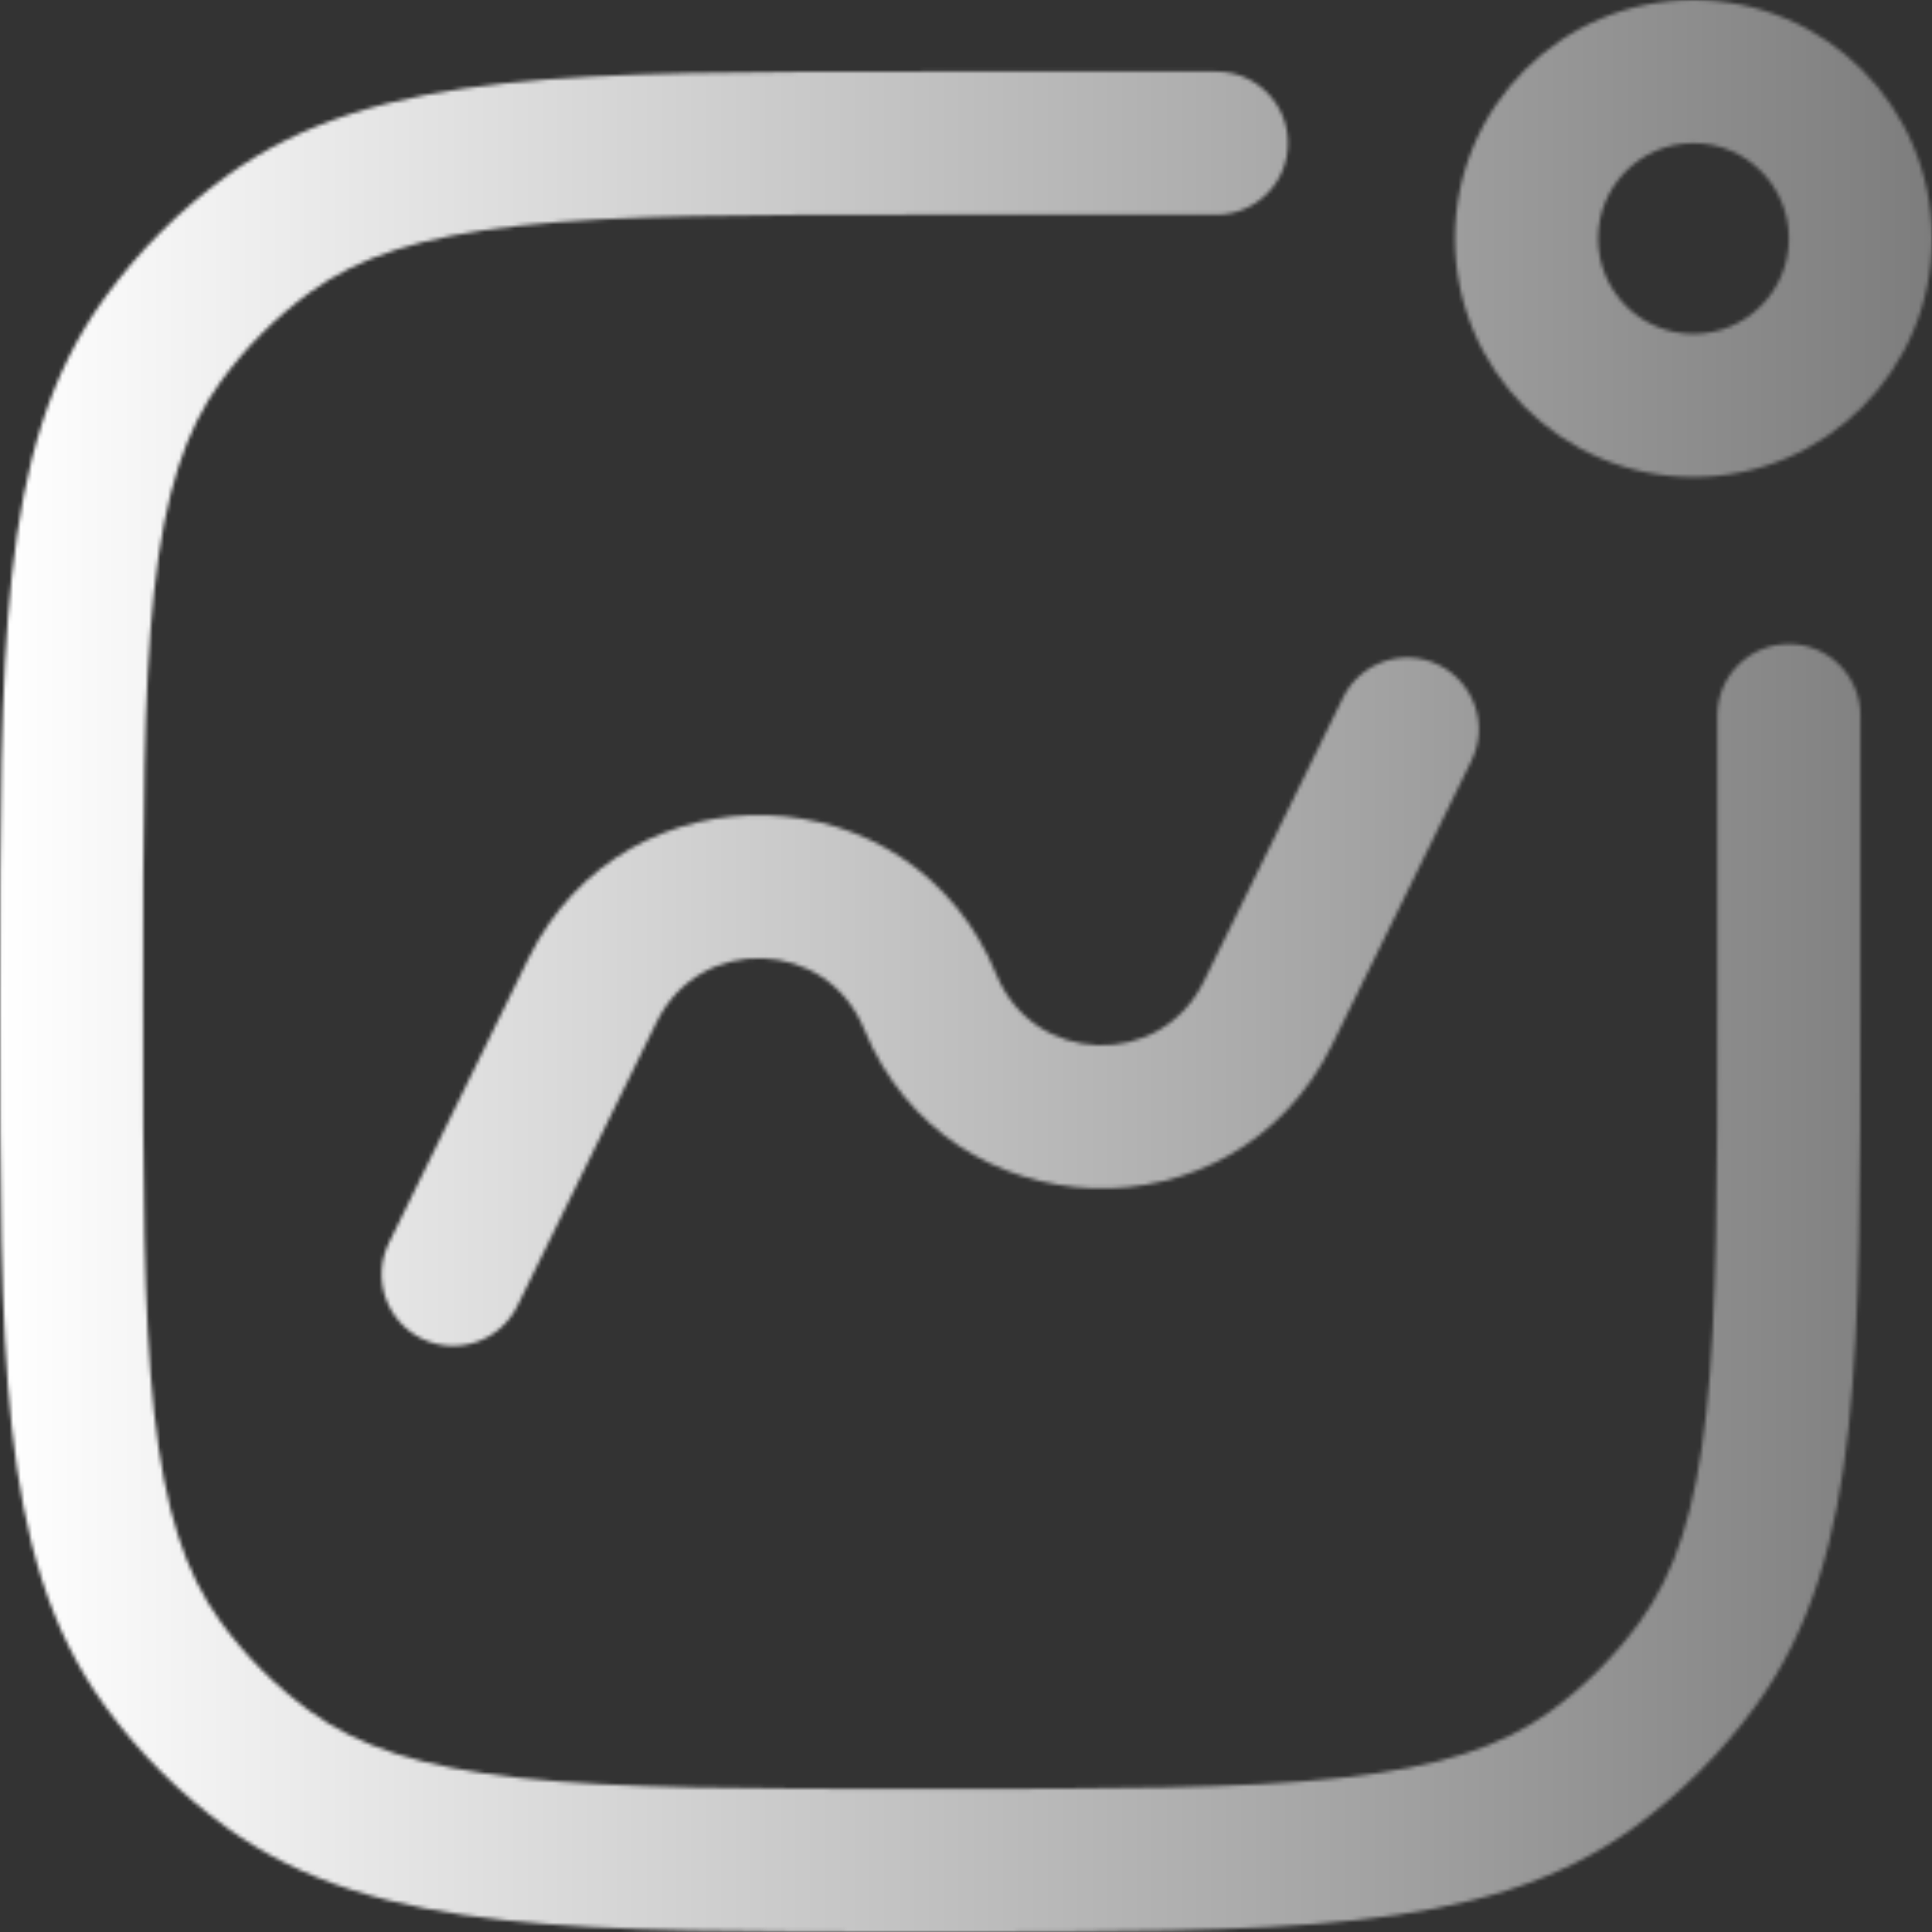
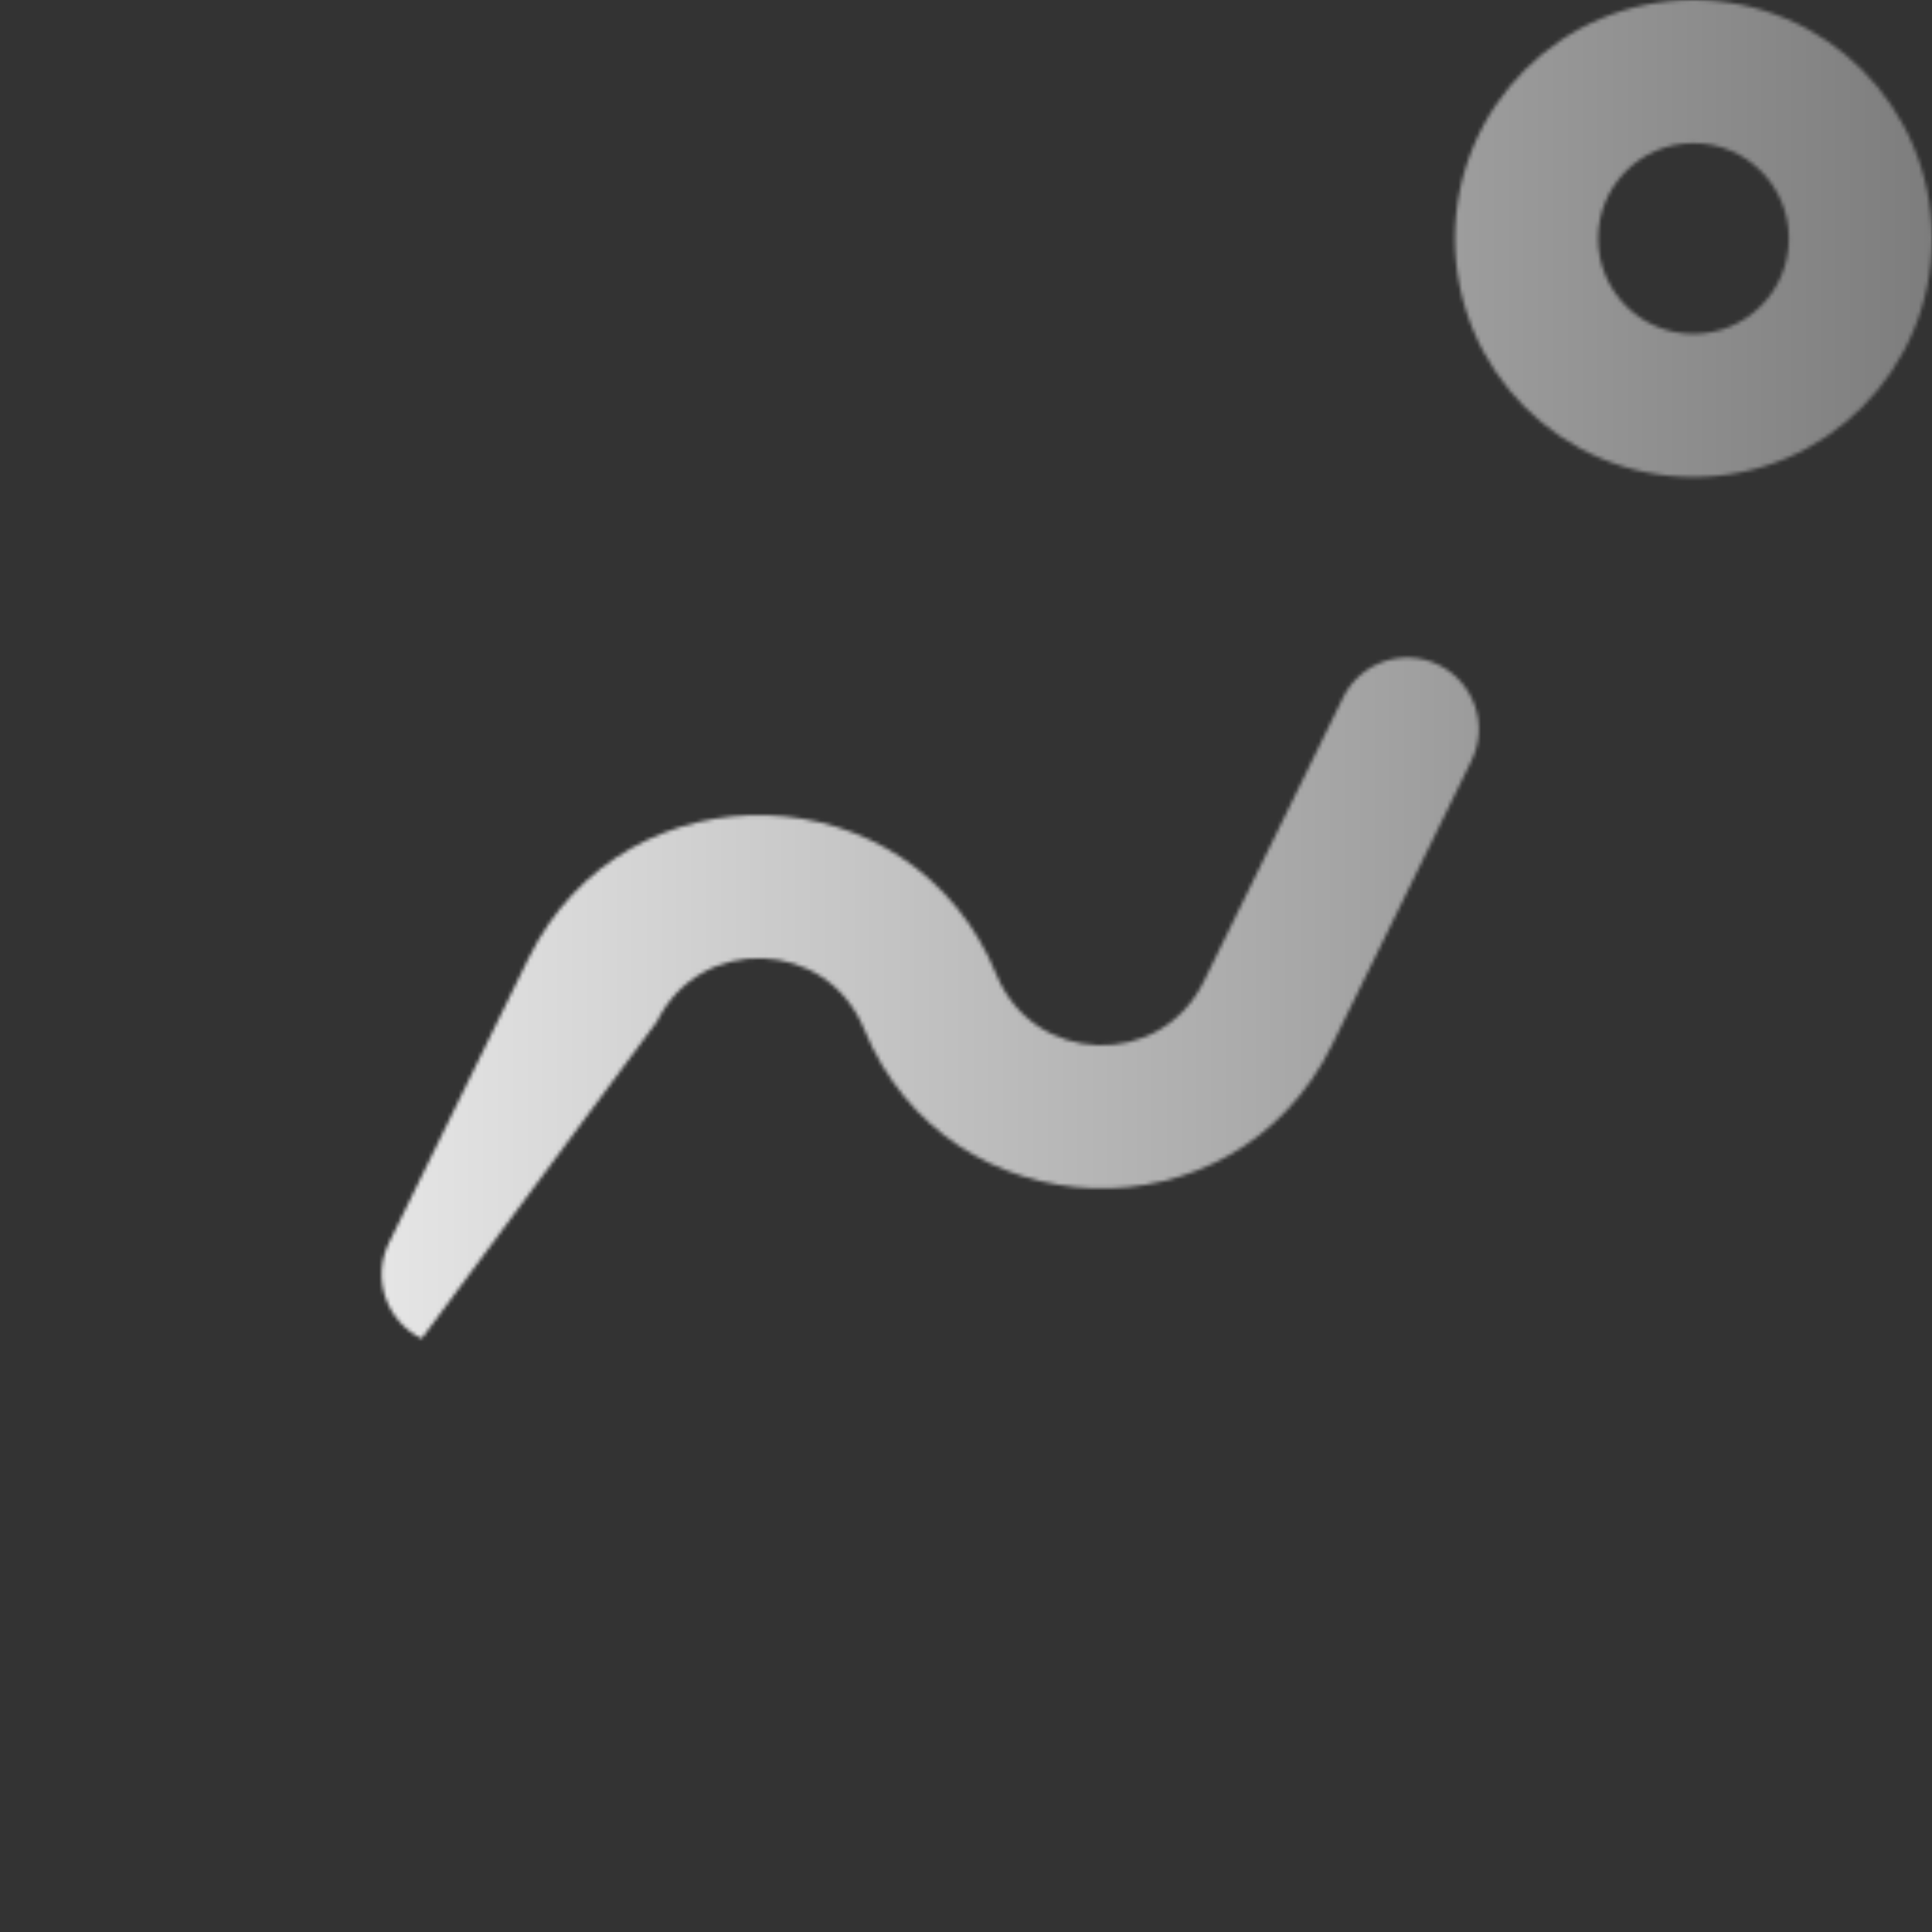
<svg xmlns="http://www.w3.org/2000/svg" width="512" height="512" viewBox="0 0 512 512" fill="none">
  <rect x="0" y="0" width="512" height="512" fill="#333333" stroke="none" />
  <g clip-path="url(#clip0_4084_444)">
    <mask id="mask0_4084_444" style="mask-type:alpha" maskUnits="userSpaceOnUse" x="0" y="0" width="513" height="512">
-       <path d="M322.37 56.889C332.843 56.889 341.333 48.399 341.333 37.926C341.333 27.453 332.843 18.963 322.37 18.963H245.376C198.939 18.963 162.541 18.963 133.663 22.091C104.194 25.284 80.316 31.916 59.929 46.728C47.587 55.696 36.733 66.55 27.766 78.892C12.954 99.279 6.321 123.157 3.128 152.626C-0 181.504 -0 217.902 4.48568e-06 264.339V266.624C-0 313.061 -0 349.459 3.128 378.336C6.321 407.807 12.954 431.683 27.766 452.072C36.733 464.413 47.587 475.267 59.929 484.233C80.316 499.047 104.194 505.679 133.663 508.872C162.54 512 198.939 512 245.373 512H247.664C294.098 512 330.497 512 359.373 508.872C388.844 505.679 412.72 499.047 433.109 484.233C445.45 475.267 456.304 464.413 465.27 452.072C480.084 431.683 486.716 407.807 489.909 378.336C493.037 349.459 493.037 313.061 493.037 266.627V189.63C493.037 179.157 484.547 170.667 474.074 170.667C463.601 170.667 455.111 179.157 455.111 189.63V265.481C455.111 313.309 455.086 347.654 452.203 374.253C449.359 400.495 443.92 416.935 434.588 429.779C427.961 438.901 419.939 446.924 410.816 453.551C397.972 462.883 381.532 468.322 355.29 471.166C328.691 474.049 294.346 474.074 246.519 474.074C198.691 474.074 164.345 474.049 137.748 471.166C111.506 468.322 95.066 462.883 82.221 453.551C73.099 446.924 65.076 438.901 58.448 429.779C49.116 416.935 43.677 400.495 40.834 374.253C37.952 347.654 37.926 313.309 37.926 265.481C37.926 217.654 37.952 183.308 40.834 156.711C43.677 130.468 49.116 114.029 58.448 101.184C65.076 92.062 73.099 84.039 82.221 77.411C95.066 68.079 111.506 62.64 137.748 59.797C164.345 56.915 198.691 56.889 246.519 56.889H322.37Z" fill="black" />
-       <path d="M103.074 329.369C98.461 338.772 102.345 350.135 111.747 354.746C121.15 359.358 132.511 355.475 137.123 346.071L174.047 270.801C185.491 247.469 219.128 248.609 228.966 272.662C251.196 326.997 327.184 329.571 353.04 276.864L389.964 201.593C394.576 192.19 390.692 180.829 381.289 176.217C371.886 171.604 360.526 175.488 355.912 184.89L318.99 260.162C307.546 283.494 273.908 282.353 264.07 258.301C241.841 203.965 165.851 201.391 139.997 254.099L103.074 329.369Z" fill="black" />
+       <path d="M103.074 329.369C98.461 338.772 102.345 350.135 111.747 354.746L174.047 270.801C185.491 247.469 219.128 248.609 228.966 272.662C251.196 326.997 327.184 329.571 353.04 276.864L389.964 201.593C394.576 192.19 390.692 180.829 381.289 176.217C371.886 171.604 360.526 175.488 355.912 184.89L318.99 260.162C307.546 283.494 273.908 282.353 264.07 258.301C241.841 203.965 165.851 201.391 139.997 254.099L103.074 329.369Z" fill="black" />
      <path fill-rule="evenodd" clip-rule="evenodd" d="M385.581 63.21C385.581 98.12 413.881 126.42 448.79 126.42C483.7 126.42 512 98.12 512 63.21C512 28.3 483.7 0 448.79 0C413.881 0 385.581 28.3 385.581 63.21ZM423.506 63.21C423.506 77.174 434.826 88.494 448.79 88.494C462.755 88.494 474.074 77.174 474.074 63.21C474.074 49.246 462.755 37.926 448.79 37.926C434.826 37.926 423.506 49.246 423.506 63.21Z" fill="black" />
    </mask>
    <g mask="url(#mask0_4084_444)">
      <rect width="512" height="512" fill="url(#paint0_linear_4084_444)" />
    </g>
  </g>
  <defs>
    <linearGradient id="paint0_linear_4084_444" x1="0" y1="256" x2="512" y2="256" gradientUnits="userSpaceOnUse">
      <stop stop-color="white" />
      <stop offset="1" stop-color="#7D7D7D" />
    </linearGradient>
    <clipPath id="clip0_4084_444">
      <rect width="512" height="512" fill="white" />
    </clipPath>
  </defs>
</svg>